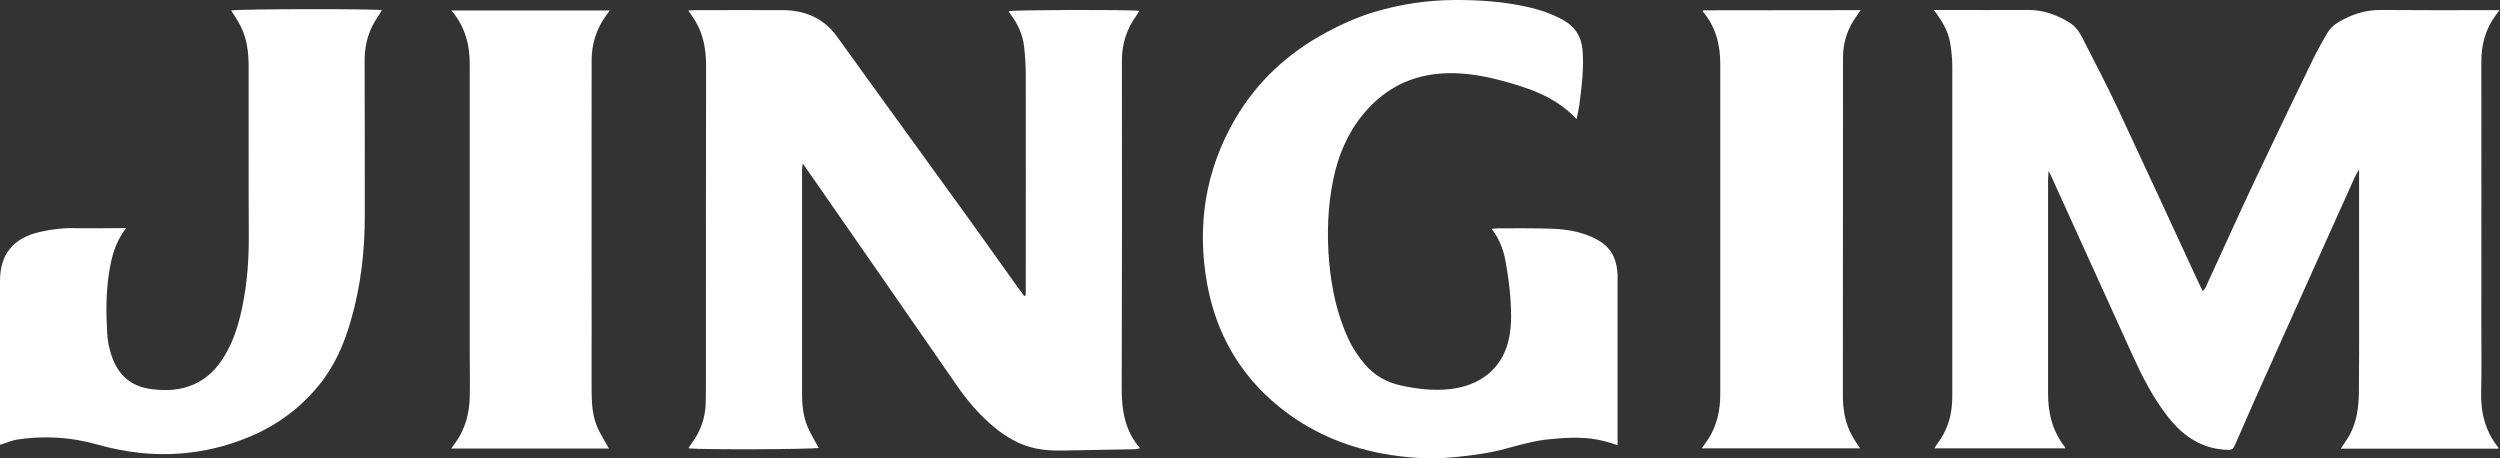
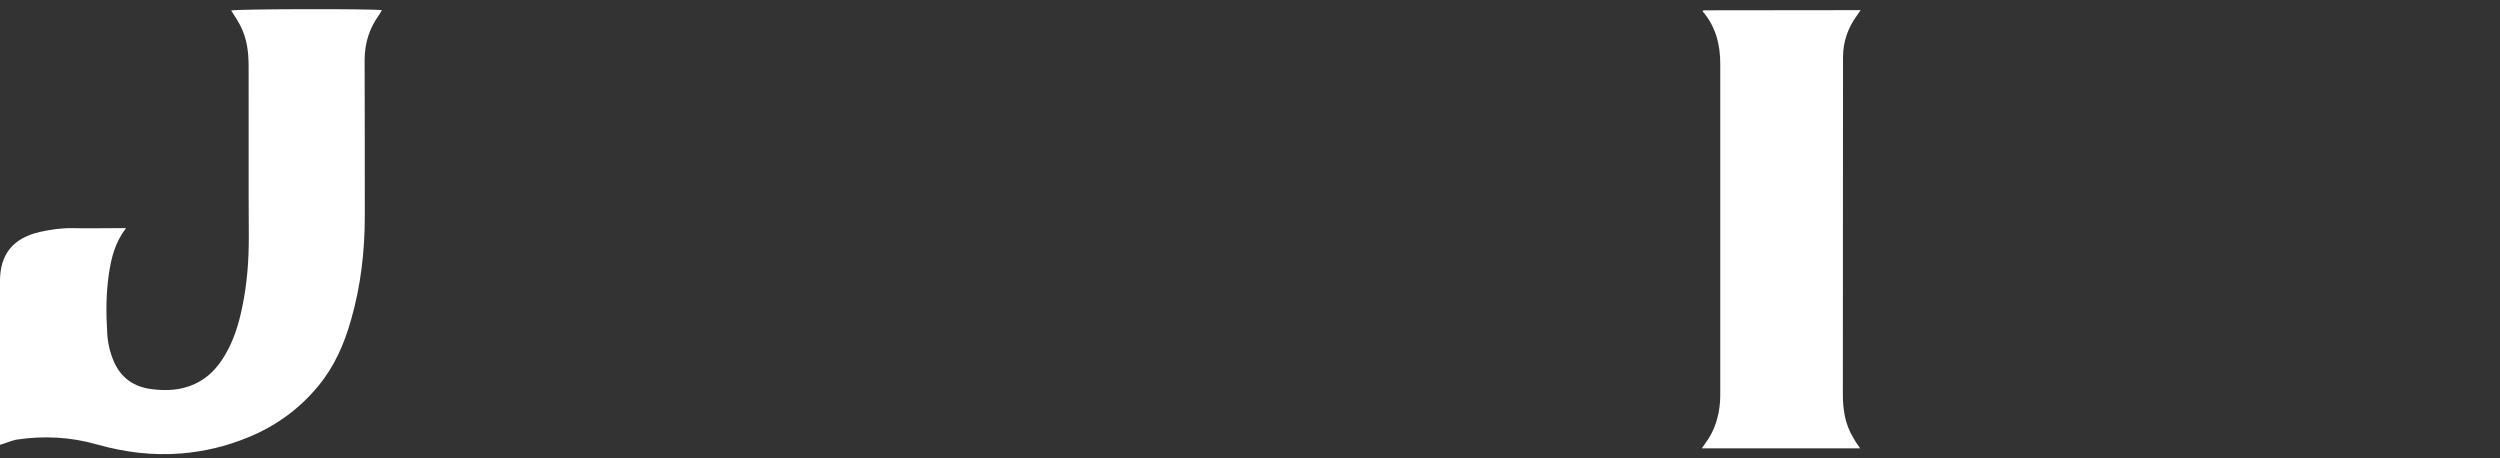
<svg xmlns="http://www.w3.org/2000/svg" width="120" height="22" viewBox="0 0 120 22" fill="none">
  <rect x="0" y="0" width="120" height="22" fill="#333333" stroke="none" />
  <g clip-path="url(#clip0_2003_1938)">
-     <path d="M99.145 21.521C97.046 21.521 94.963 21.521 92.846 21.521C92.913 21.424 92.946 21.351 92.996 21.294C93.444 20.701 93.668 20.027 93.701 19.297C93.71 19.159 93.71 19.029 93.71 18.891C93.71 13.655 93.71 8.418 93.71 3.182C93.71 2.849 93.676 2.509 93.626 2.176C93.56 1.656 93.336 1.193 93.029 0.763C92.979 0.69 92.921 0.609 92.83 0.479C93.021 0.479 93.153 0.479 93.286 0.479C94.639 0.479 96 0.487 97.353 0.479C98.066 0.471 98.705 0.706 99.303 1.063C99.593 1.234 99.793 1.494 99.942 1.794C100.498 2.898 101.079 3.986 101.602 5.098C102.896 7.858 104.174 10.627 105.452 13.395C105.535 13.582 105.627 13.76 105.734 13.979C105.784 13.906 105.834 13.866 105.859 13.817C106.664 12.072 107.452 10.31 108.274 8.573C109.178 6.657 110.1 4.757 111.021 2.849C111.228 2.419 111.469 2.013 111.701 1.599C111.834 1.372 112.017 1.193 112.249 1.063C112.88 0.69 113.535 0.471 114.282 0.479C116.025 0.495 117.768 0.487 119.51 0.487C119.643 0.487 119.784 0.487 119.975 0.487C119.892 0.601 119.842 0.674 119.784 0.747C119.303 1.404 119.104 2.143 119.104 2.955C119.112 7.176 119.104 11.398 119.104 15.619C119.104 16.691 119.12 17.754 119.095 18.826C119.07 19.808 119.295 20.701 119.917 21.48C119.925 21.489 119.917 21.505 119.917 21.537C117.402 21.537 114.896 21.537 112.357 21.537C112.481 21.342 112.597 21.18 112.705 21.01C113.137 20.311 113.22 19.532 113.228 18.745C113.245 16.431 113.236 14.117 113.236 11.804C113.236 10.61 113.236 9.425 113.236 8.134C113.129 8.321 113.071 8.418 113.021 8.524C111.402 12.12 109.784 15.717 108.174 19.313C107.884 19.971 107.602 20.628 107.311 21.286C107.17 21.61 107.129 21.61 106.78 21.586C105.544 21.497 104.68 20.831 103.983 19.905C103.328 19.045 102.838 18.095 102.39 17.113C101.079 14.223 99.768 11.341 98.456 8.451C98.431 8.394 98.398 8.337 98.332 8.199C98.324 8.394 98.307 8.508 98.307 8.621C98.307 12.047 98.307 15.465 98.307 18.891C98.307 19.808 98.506 20.66 99.079 21.407C99.112 21.432 99.12 21.464 99.145 21.521Z" fill="white" />
-     <path d="M49.236 14.182C49.236 14.053 49.236 13.914 49.236 13.785C49.236 10.359 49.245 6.941 49.236 3.515C49.236 3.101 49.203 2.679 49.162 2.265C49.095 1.656 48.846 1.12 48.473 0.641C48.448 0.609 48.431 0.568 48.415 0.536C48.714 0.471 54.174 0.455 54.681 0.52C54.647 0.585 54.622 0.641 54.589 0.69C54.083 1.356 53.851 2.095 53.851 2.923C53.859 8.159 53.859 13.395 53.842 18.631C53.842 19.67 53.975 20.652 54.722 21.513C54.614 21.537 54.556 21.562 54.498 21.562C53.319 21.586 52.149 21.602 50.971 21.627C50.141 21.643 49.344 21.529 48.614 21.115C48.291 20.937 47.983 20.726 47.701 20.49C47.004 19.906 46.423 19.224 45.909 18.477C43.535 15.035 41.145 11.609 38.764 8.175C38.705 8.086 38.639 8.004 38.531 7.85C38.514 7.996 38.498 8.078 38.498 8.159C38.498 11.731 38.498 15.303 38.498 18.875C38.498 19.419 38.548 19.962 38.755 20.466C38.905 20.823 39.112 21.156 39.295 21.497C39.029 21.57 33.768 21.594 33.046 21.521C33.087 21.448 33.12 21.383 33.17 21.326C33.627 20.717 33.867 20.044 33.876 19.289C33.884 18.866 33.884 18.453 33.884 18.03C33.884 13.078 33.884 8.126 33.892 3.174C33.892 2.403 33.776 1.664 33.369 0.999C33.27 0.836 33.162 0.69 33.037 0.503C33.195 0.495 33.319 0.487 33.436 0.487C34.822 0.487 36.199 0.479 37.585 0.487C38.672 0.495 39.552 0.885 40.199 1.786C42.216 4.595 44.257 7.388 46.282 10.196C47.154 11.398 48.008 12.616 48.871 13.817C48.963 13.947 49.062 14.077 49.162 14.207C49.178 14.191 49.203 14.191 49.236 14.182Z" fill="white" />
-     <path d="M75.676 5.715C74.639 4.611 73.295 4.189 71.934 3.832C71.253 3.653 70.556 3.539 69.851 3.515C68.033 3.458 66.54 4.116 65.403 5.52C64.656 6.438 64.224 7.501 63.992 8.638C63.726 9.945 63.685 11.268 63.801 12.591C63.917 13.866 64.183 15.1 64.722 16.269C64.921 16.699 65.187 17.097 65.494 17.462C65.959 18.022 66.556 18.355 67.27 18.509C68.025 18.672 68.788 18.761 69.569 18.68C71.062 18.526 72.191 17.657 72.457 16.114C72.564 15.505 72.54 14.897 72.498 14.296C72.457 13.695 72.365 13.086 72.257 12.494C72.158 11.958 71.959 11.455 71.602 10.984C71.743 10.976 71.851 10.959 71.95 10.959C72.763 10.959 73.585 10.951 74.398 10.976C75.021 10.992 75.635 11.073 76.224 11.3C76.44 11.382 76.656 11.487 76.847 11.617C77.411 11.99 77.618 12.551 77.643 13.192C77.643 13.289 77.643 13.379 77.643 13.476C77.643 15.952 77.643 18.428 77.643 20.904C77.643 21.05 77.643 21.188 77.643 21.367C77.427 21.302 77.253 21.245 77.087 21.196C76.191 20.945 75.278 20.993 74.374 21.083C73.66 21.148 72.963 21.351 72.274 21.537C71.477 21.756 70.656 21.862 69.826 21.943C68.647 22.057 67.477 21.984 66.324 21.765C64.49 21.416 62.83 20.693 61.386 19.516C59.502 17.982 58.382 16.001 57.95 13.663C57.436 10.87 57.842 8.191 59.286 5.715C60.324 3.937 61.793 2.565 63.627 1.575C64.365 1.177 65.129 0.828 65.934 0.585C67.228 0.195 68.548 0 69.9 0C71.062 0 72.216 0.081 73.353 0.341C73.934 0.471 74.49 0.666 75.013 0.95C75.577 1.266 75.892 1.705 75.959 2.37C76.041 3.272 75.917 4.148 75.809 5.033C75.776 5.252 75.726 5.463 75.676 5.715Z" fill="white" />
    <path d="M0 21.351C0 21.164 0 21.018 0 20.872C0 18.412 0 15.952 0 13.484C0 12.193 0.639 11.422 1.925 11.13C2.44 11.016 2.954 10.943 3.485 10.951C4.191 10.967 4.896 10.951 5.602 10.951C5.734 10.951 5.876 10.951 6.05 10.951C5.527 11.625 5.344 12.364 5.228 13.135C5.087 14.077 5.087 15.018 5.145 15.968C5.17 16.455 5.278 16.934 5.477 17.381C5.826 18.152 6.432 18.574 7.286 18.68C8 18.769 8.689 18.736 9.353 18.428C9.992 18.136 10.44 17.649 10.788 17.064C11.22 16.342 11.461 15.554 11.627 14.742C11.867 13.598 11.95 12.445 11.942 11.276C11.925 8.581 11.942 5.894 11.934 3.198C11.934 2.517 11.859 1.851 11.535 1.226C11.402 0.974 11.245 0.739 11.095 0.503C11.361 0.43 17.768 0.414 18.332 0.487C18.282 0.568 18.241 0.649 18.191 0.722C17.718 1.372 17.502 2.094 17.502 2.89C17.51 5.382 17.51 7.866 17.51 10.359C17.51 12.055 17.32 13.728 16.846 15.367C16.523 16.504 16.058 17.584 15.286 18.517C14.365 19.638 13.22 20.466 11.867 21.01C10.855 21.424 9.801 21.675 8.705 21.765C7.328 21.878 5.983 21.708 4.656 21.334C3.378 20.969 2.075 20.904 0.763 21.107C0.515 21.164 0.282 21.269 0 21.351Z" fill="white" />
    <path d="M89.286 21.521C86.747 21.521 84.241 21.521 81.685 21.521C81.751 21.432 81.801 21.359 81.851 21.286C82.307 20.677 82.515 19.987 82.564 19.248C82.573 19.086 82.573 18.923 82.573 18.761C82.573 13.525 82.573 8.289 82.573 3.06C82.573 2.127 82.349 1.266 81.726 0.544C81.734 0.528 81.743 0.511 81.751 0.511C81.759 0.503 81.776 0.495 81.784 0.495C84.174 0.495 86.564 0.487 88.963 0.487C89.054 0.487 89.154 0.487 89.311 0.487C89.237 0.601 89.187 0.674 89.137 0.739C88.697 1.339 88.465 2.005 88.465 2.744C88.457 8.142 88.465 13.541 88.457 18.931C88.457 19.662 88.564 20.36 88.946 20.993C89.037 21.164 89.154 21.326 89.286 21.521Z" fill="white" />
-     <path d="M21.668 0.503C24.216 0.503 26.722 0.503 29.27 0.503C29.195 0.601 29.145 0.666 29.096 0.739C28.622 1.388 28.398 2.119 28.398 2.906C28.39 7.274 28.398 11.649 28.398 16.017C28.398 16.967 28.39 17.909 28.398 18.858C28.407 19.443 28.448 20.027 28.697 20.563C28.846 20.888 29.046 21.196 29.228 21.529C26.73 21.529 24.216 21.529 21.66 21.529C21.726 21.432 21.776 21.359 21.834 21.286C22.332 20.612 22.531 19.849 22.548 19.037C22.564 18.412 22.548 17.795 22.548 17.17C22.548 12.518 22.548 7.858 22.548 3.207C22.564 2.224 22.357 1.307 21.668 0.503Z" fill="white" />
  </g>
  <defs>
    <clipPath id="clip0_2003_1938">
      <rect width="120" height="22" fill="white" />
    </clipPath>
  </defs>
</svg>